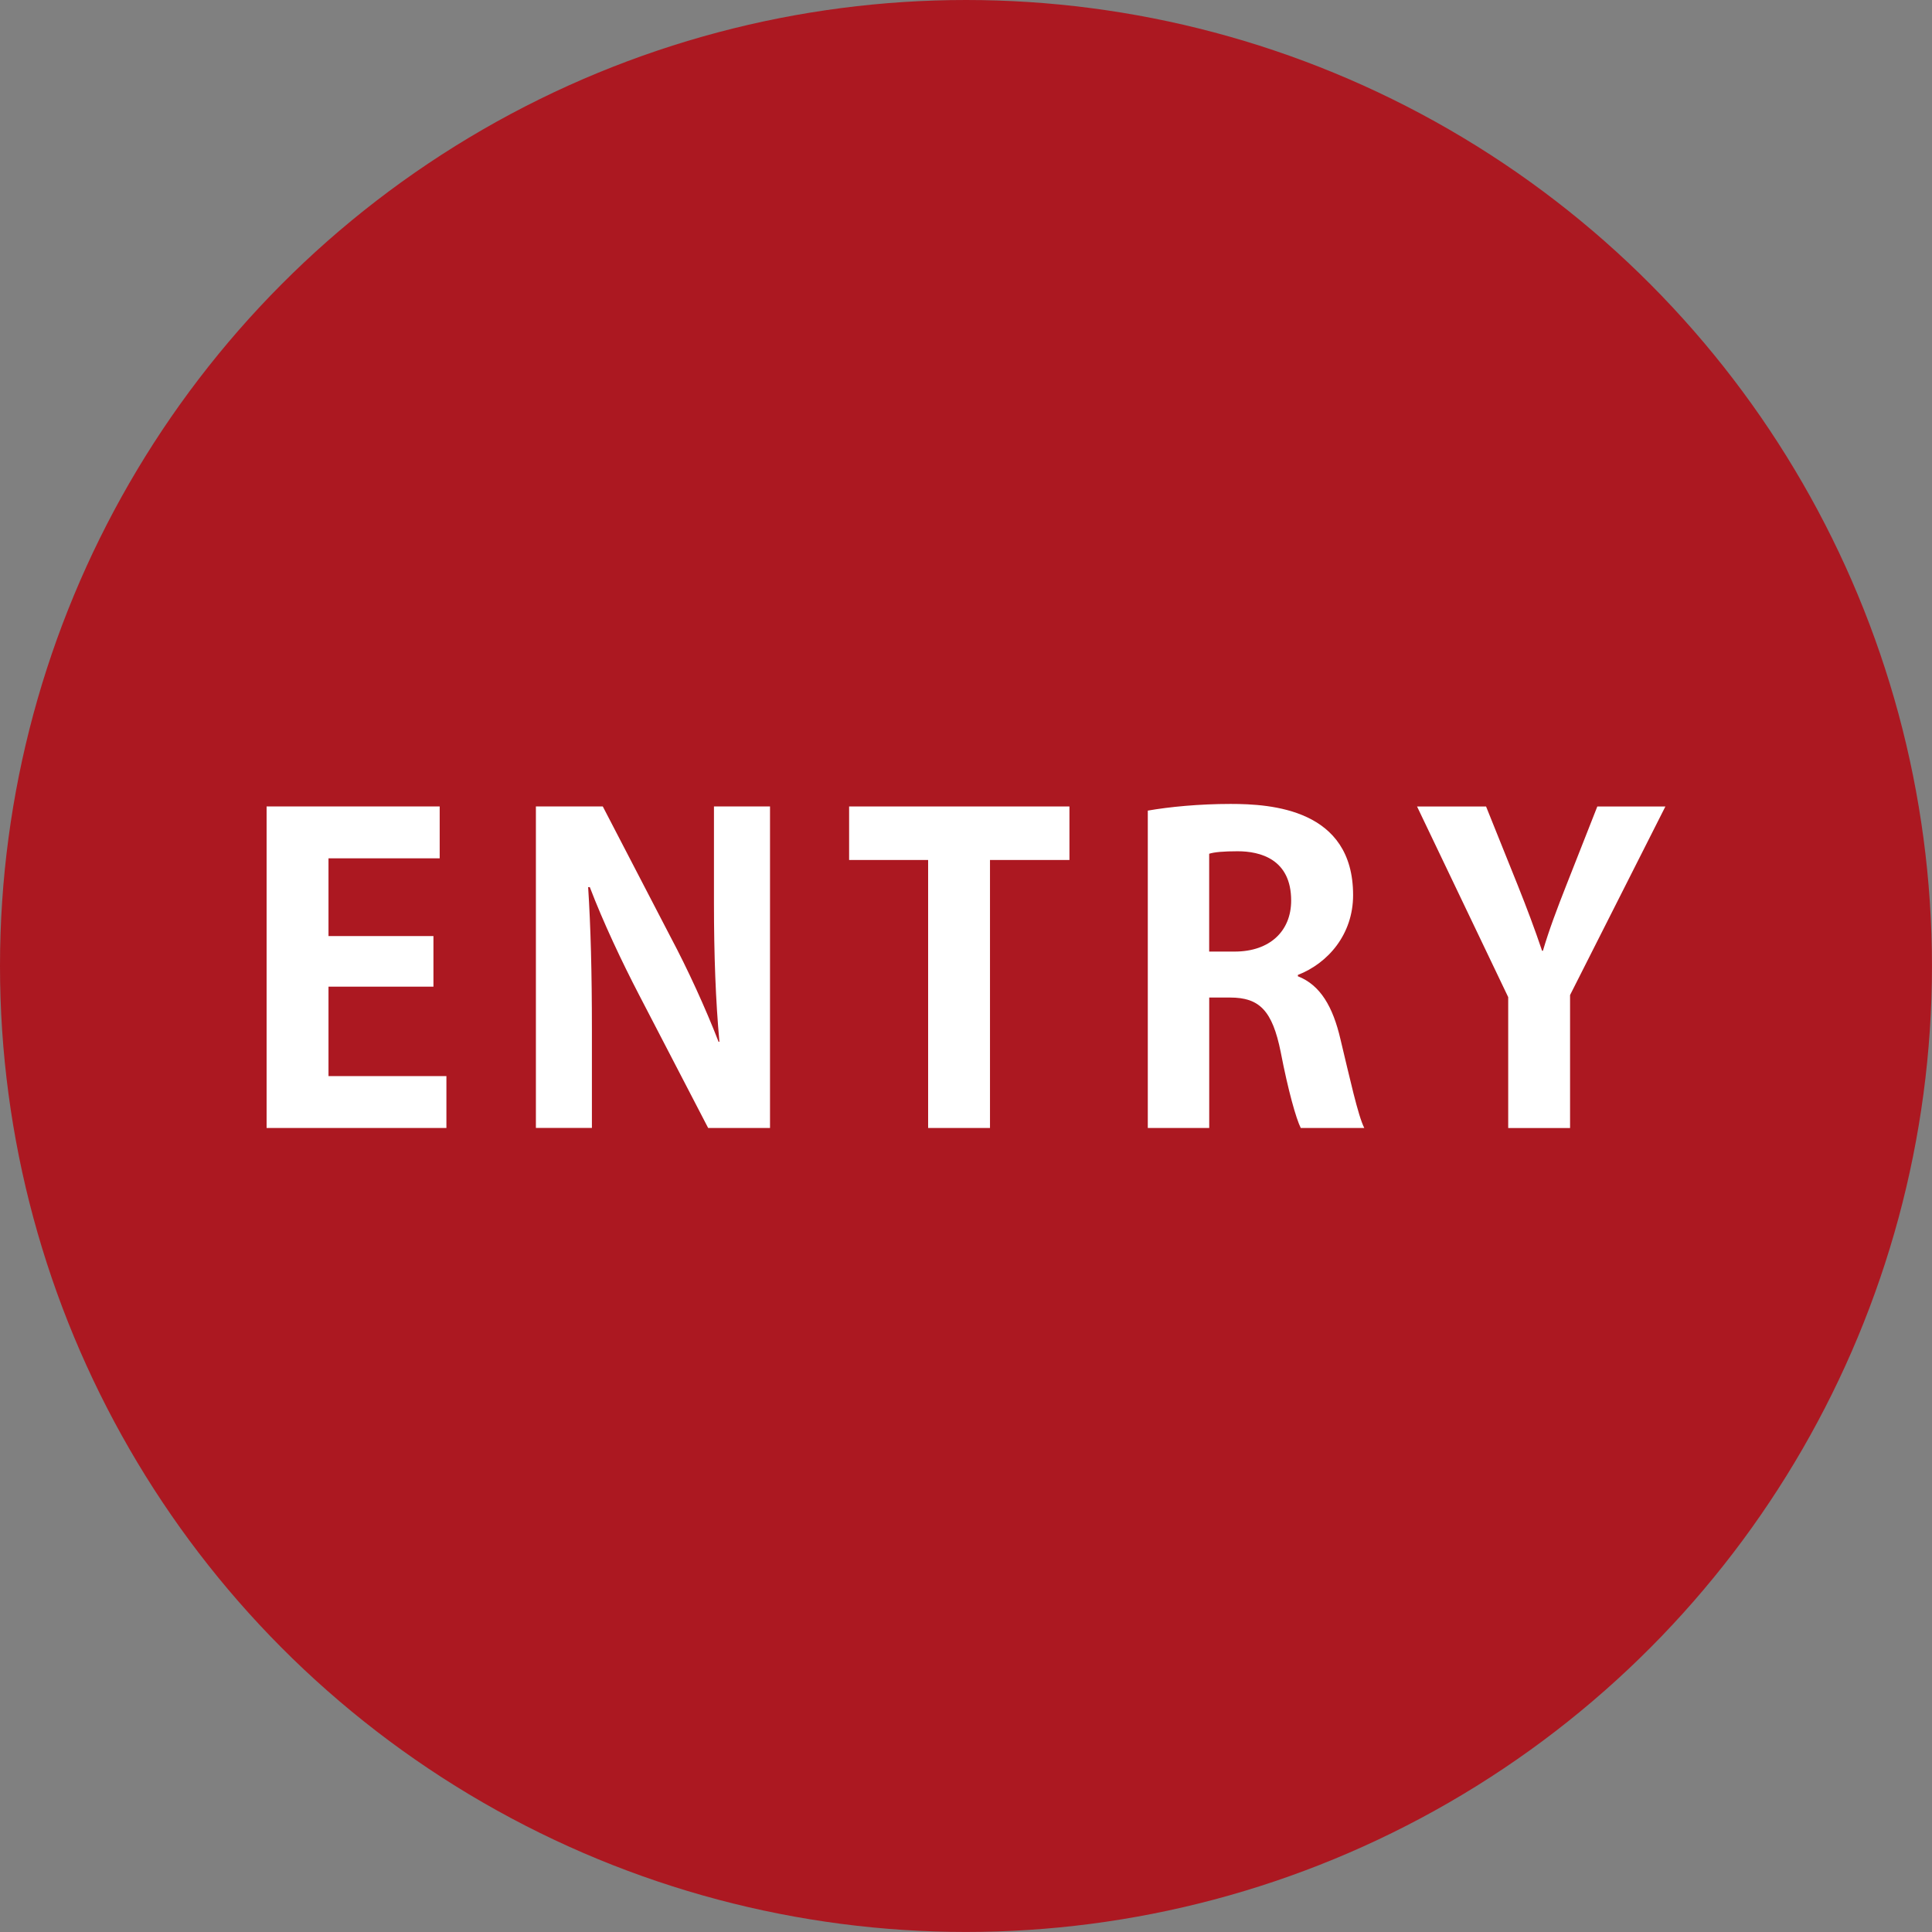
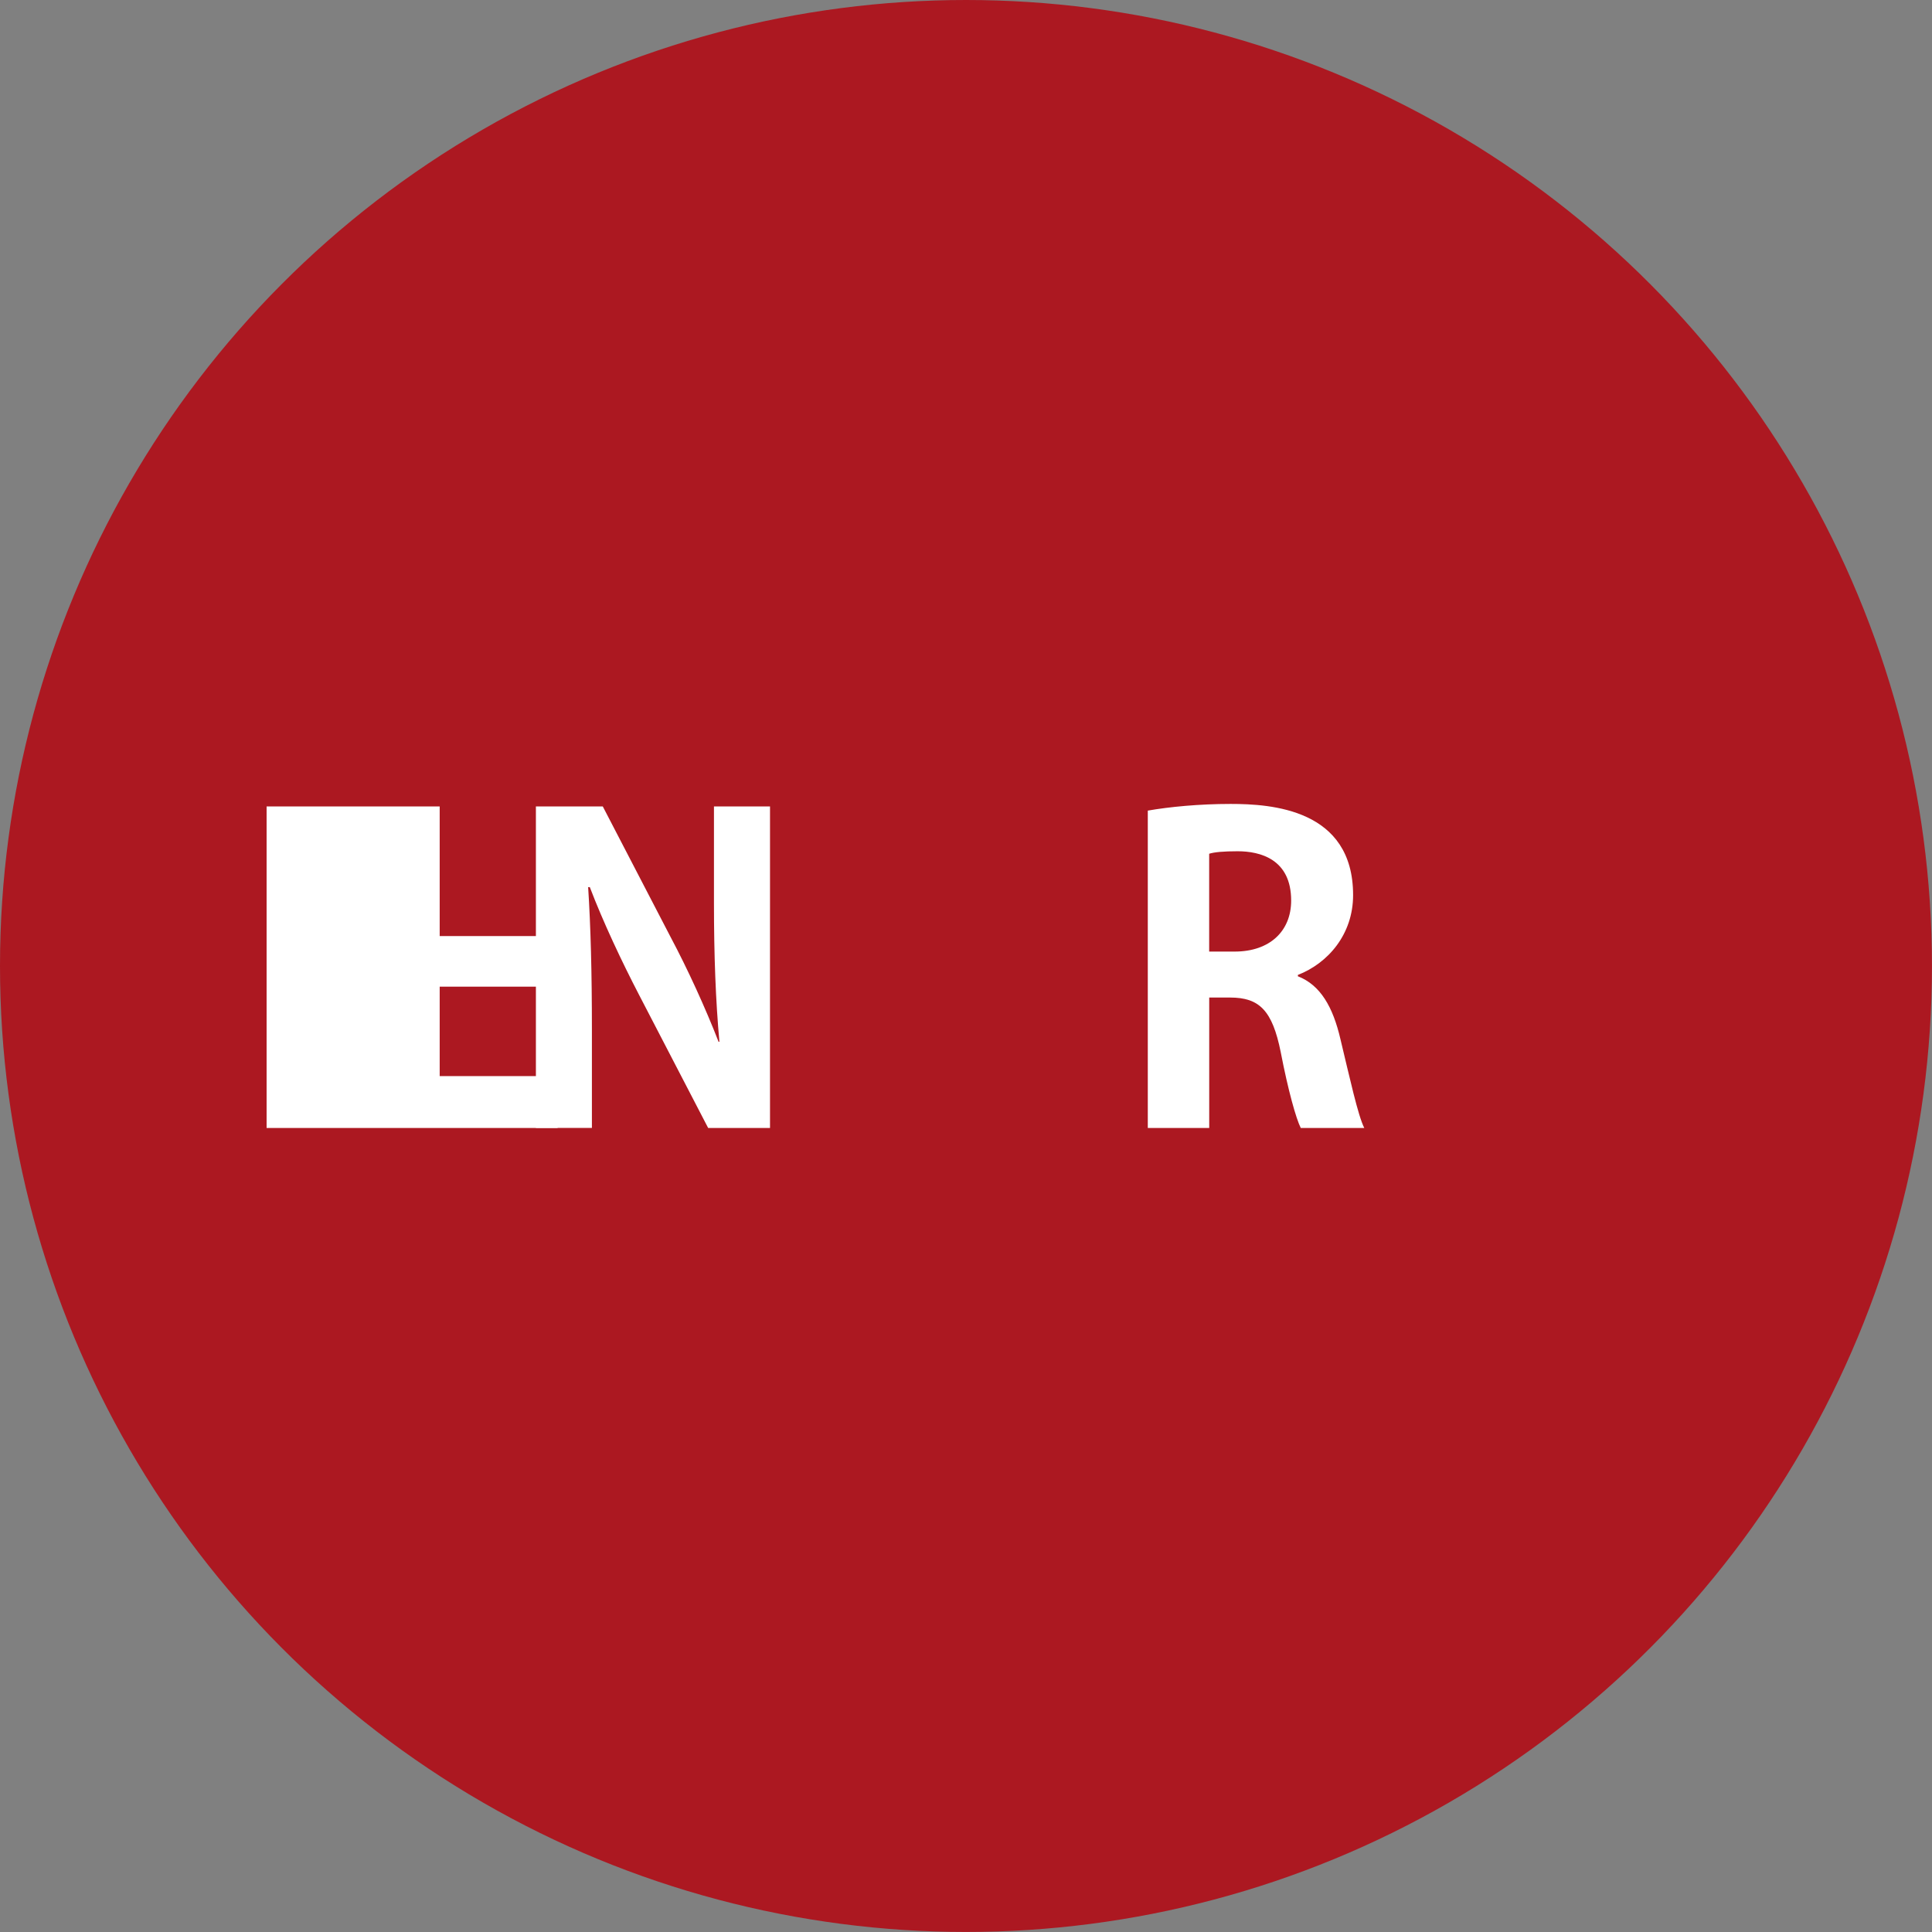
<svg xmlns="http://www.w3.org/2000/svg" id="_レイヤー_2" viewBox="0 0 44.257 44.257">
  <rect x="0" y="0" width="44.257" height="44.257" fill="#808080" stroke="none" />
  <g id="_レイヤー_2-2">
    <circle cx="22.128" cy="22.128" r="22.128" fill="#ac1821" />
-     <path d="M10.225,25.839h-4.118v-7.365h3.965v1.188h-2.547v1.781h2.404v1.159h-2.404v2.049h2.701v1.188Z" fill="#fff" />
+     <path d="M10.225,25.839h-4.118v-7.365h3.965v1.188v1.781h2.404v1.159h-2.404v2.049h2.701v1.188Z" fill="#fff" />
    <path d="M17.639,25.839h-1.417l-1.581-3.046c-.393-.756-.823-1.666-1.13-2.471h-.038c.058.91.086,1.944.086,3.256v2.26h-1.283v-7.365h1.532l1.552,2.989c.393.737.804,1.638,1.101,2.403h.019c-.086-.938-.125-1.982-.125-3.179v-2.213h1.284v7.365Z" fill="#fff" />
-     <path d="M24.498,19.7h-1.82v6.139h-1.417v-6.139h-1.81v-1.226h5.047v1.226Z" fill="#fff" />
    <path d="M29.729,22.363c.517.201.805.699.978,1.446.21.871.402,1.752.545,2.03h-1.455c-.106-.21-.288-.852-.46-1.743-.191-.948-.488-1.245-1.158-1.245h-.479v2.988h-1.407v-7.27c.488-.086,1.178-.153,1.896-.153.929,0,2.807.115,2.807,2.088,0,.9-.575,1.561-1.265,1.829v.029ZM28.283,21.798c.805,0,1.294-.469,1.294-1.169,0-.948-.709-1.129-1.226-1.129-.316,0-.536.019-.652.057v2.241h.584Z" fill="#fff" />
-     <path d="M38.15,18.474l-2.184,4.32v3.046h-1.417v-2.998l-2.088-4.367h1.581l.728,1.811c.21.526.383.986.555,1.494h.019c.144-.488.326-.968.537-1.504l.709-1.801h1.561Z" fill="#fff" />
  </g>
</svg>